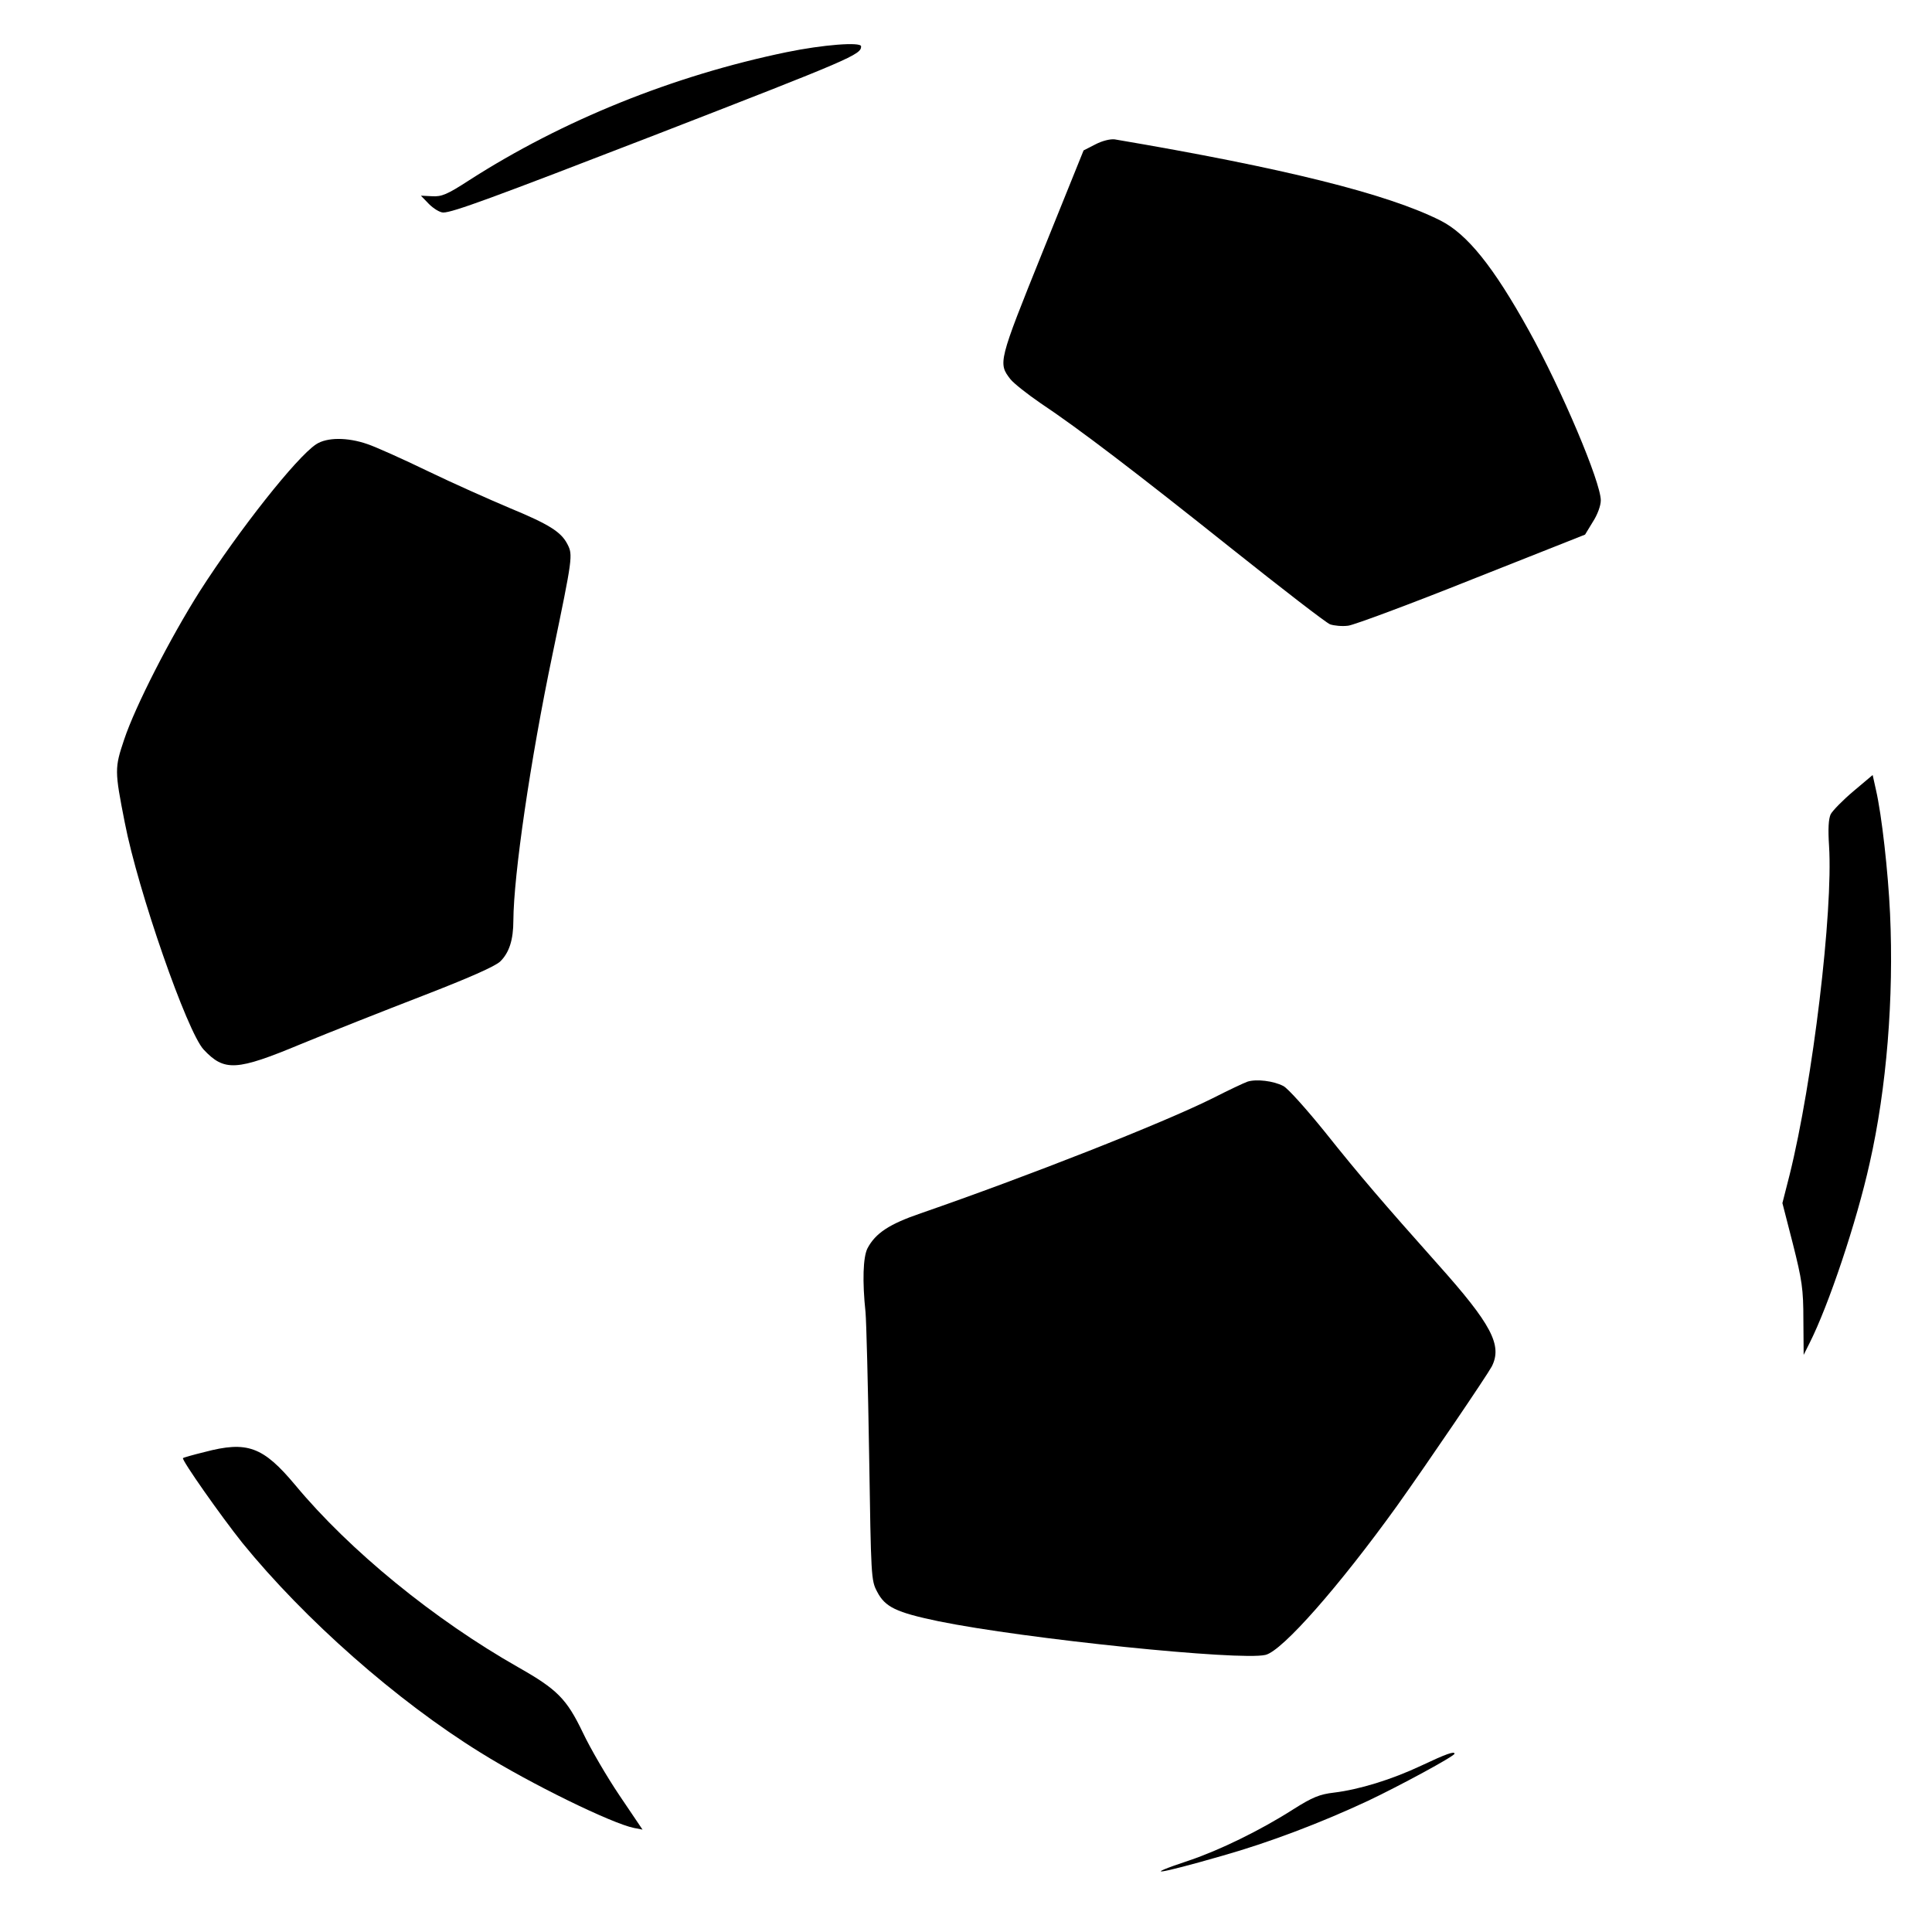
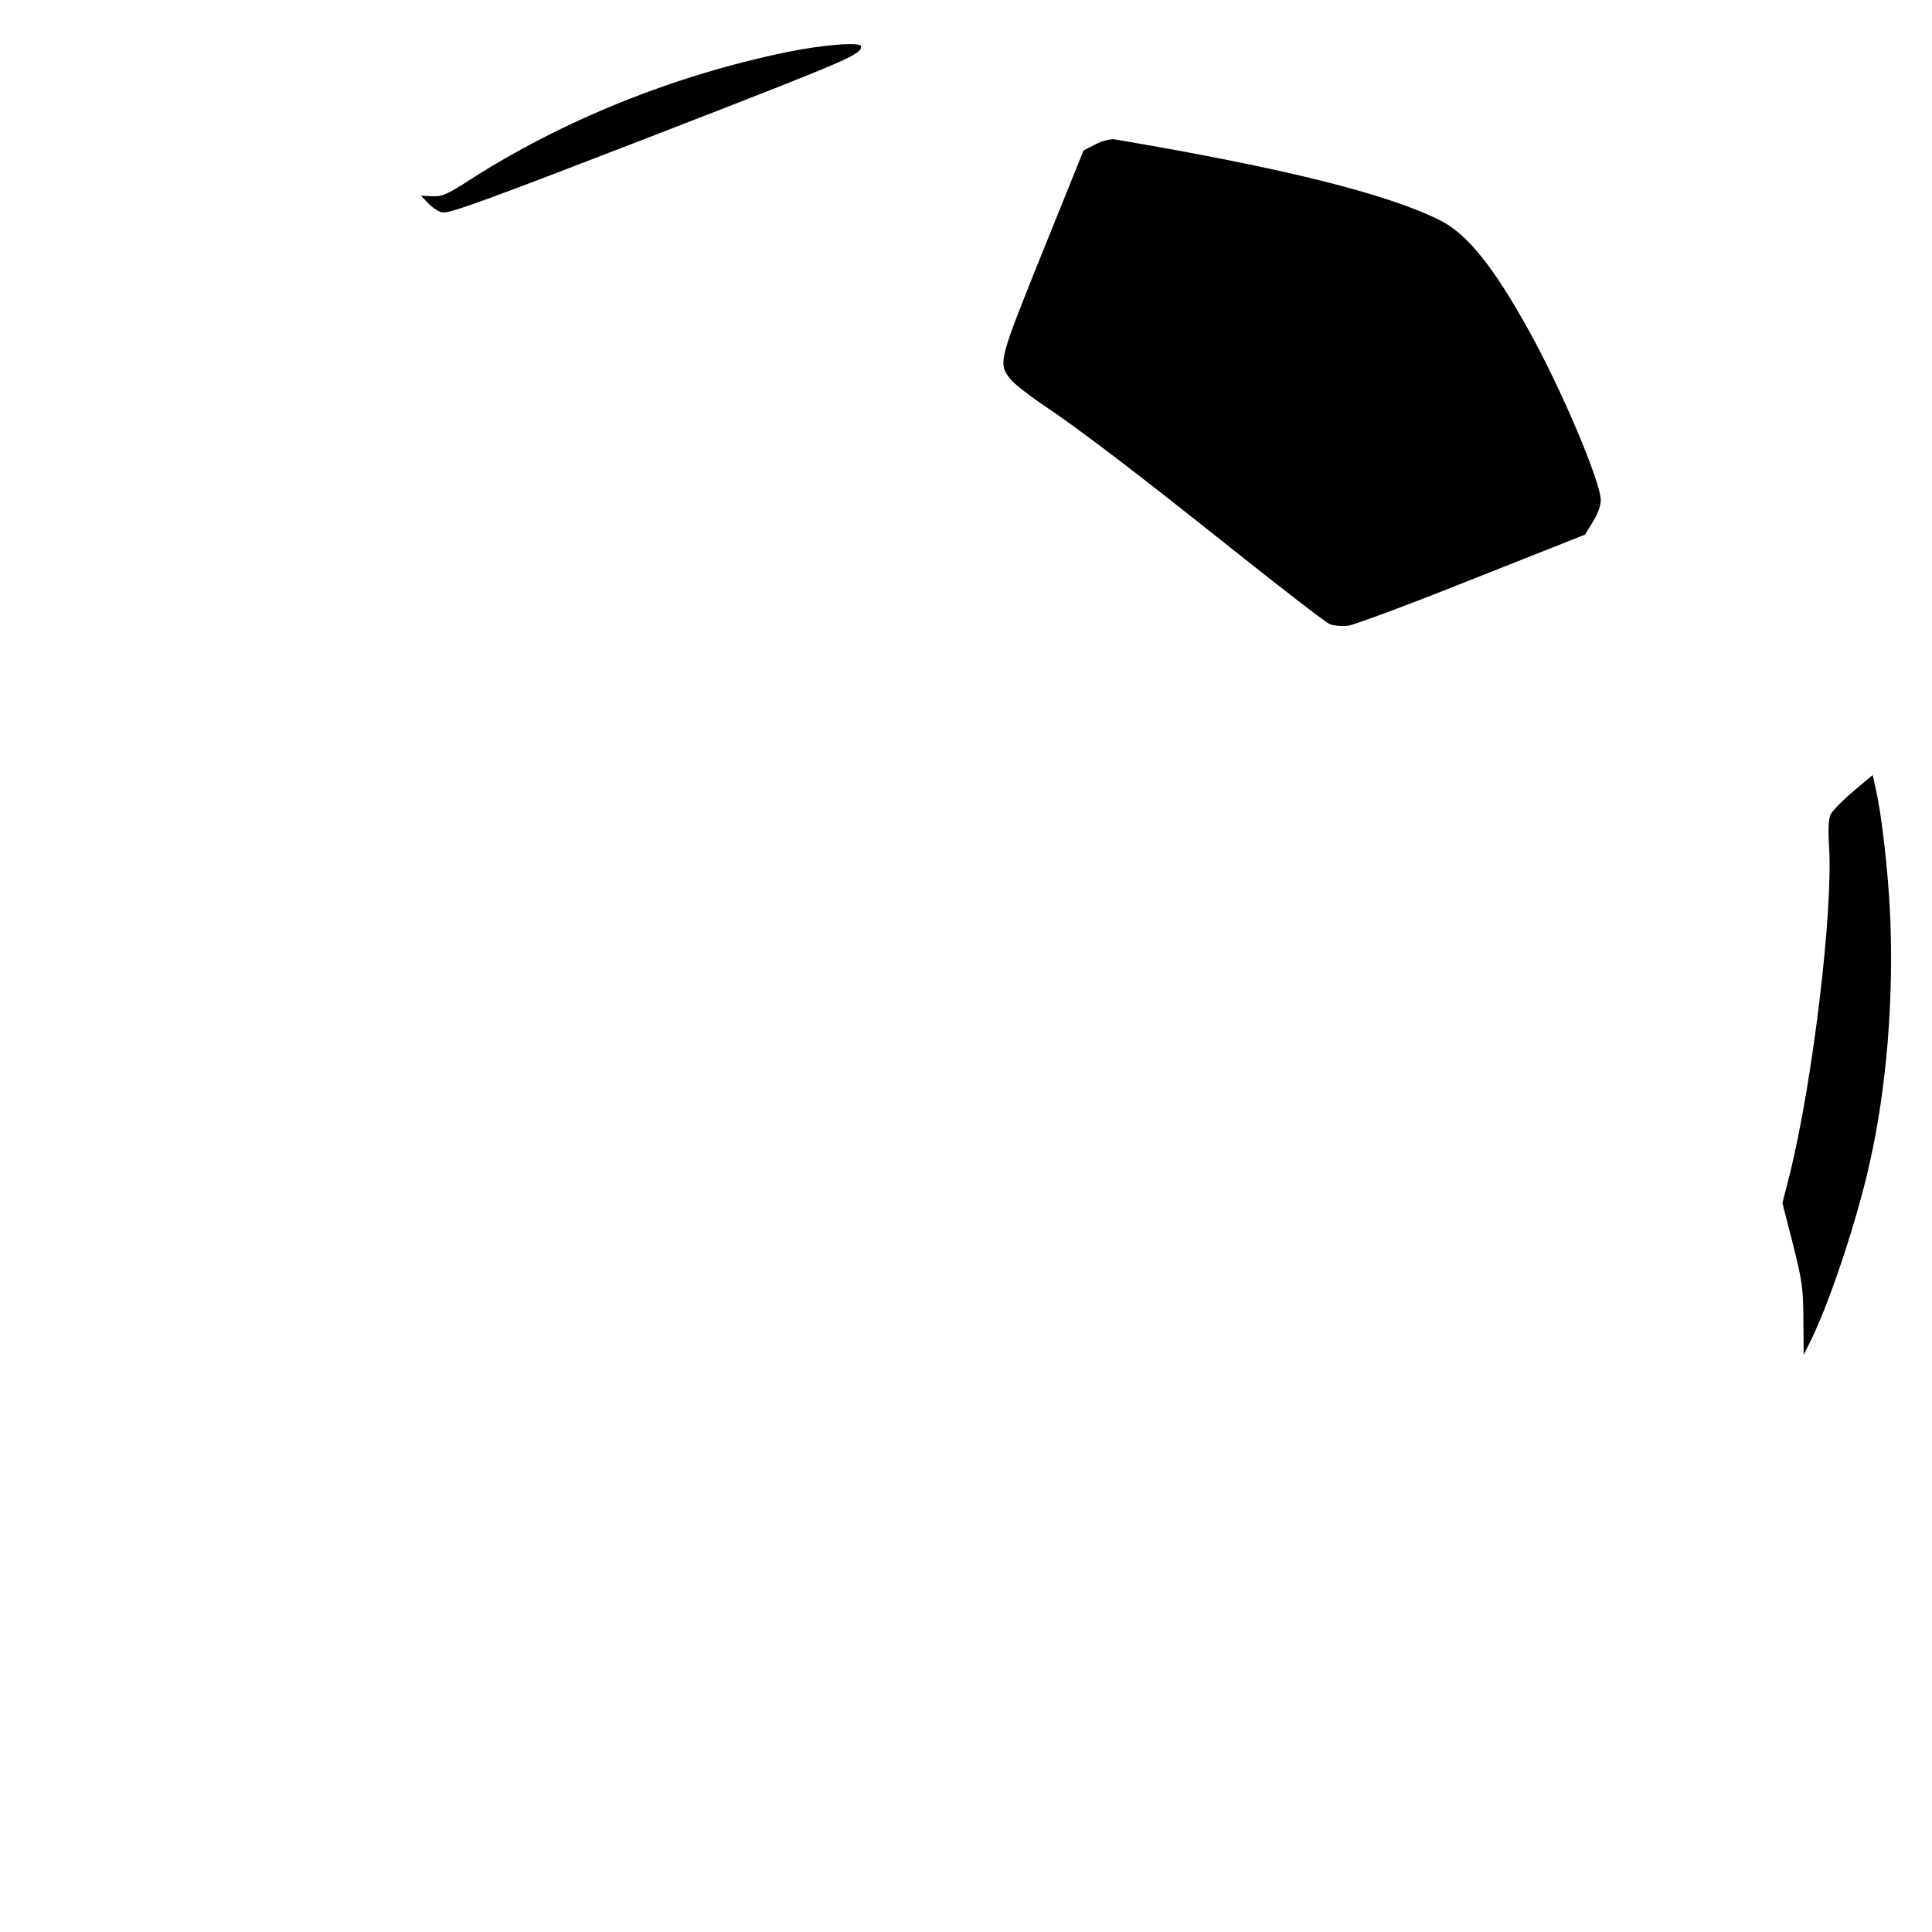
<svg xmlns="http://www.w3.org/2000/svg" version="1.0" width="700pt" height="700pt" viewBox="0 0 700 700" preserveAspectRatio="xMidYMid meet">
  <g transform="translate(0,700) scale(0.1,-0.1)" fill="#000000" stroke="none">
    <path d="M2850 6811 c-411 -85 -812 -247 -1150 -464 -80 -52 -100 -60 -134 -58 l-41 2 29 -30 c17 -17 40 -31 52 -31 34 0 178 53 765 280 714 277 749 292 749 322 0 17 -139 6 -270 -21z" />
    <path d="M3969 6477 l-43 -22 -149 -369 c-160 -397 -161 -402 -116 -460 12 -15 60 -53 108 -86 141 -94 345 -250 695 -529 181 -144 340 -267 355 -273 14 -5 44 -8 66 -5 22 3 224 78 449 168 l409 162 28 46 c17 26 29 59 29 78 0 66 -142 402 -261 616 -128 231 -223 349 -320 398 -193 97 -567 190 -1180 294 -16 2 -45 -5 -70 -18z" />
-     <path d="M1145 5390 c-71 -47 -278 -309 -421 -532 -107 -169 -234 -417 -274 -537 -35 -104 -35 -113 2 -301 48 -248 226 -759 286 -823 75 -80 119 -77 352 20 102 42 299 120 439 174 173 67 263 107 283 125 33 32 48 79 48 149 1 164 61 578 142 965 73 351 74 359 54 398 -23 45 -66 72 -211 132 -71 30 -204 89 -295 133 -91 44 -189 88 -219 98 -72 25 -147 25 -186 -1z" />
    <path d="M6715 4133 c-38 -32 -75 -70 -82 -83 -8 -17 -10 -53 -6 -115 15 -237 -59 -854 -143 -1192 l-26 -102 38 -148 c33 -131 38 -163 38 -275 l1 -127 21 42 c69 136 171 440 218 652 62 273 88 601 74 905 -7 151 -30 357 -51 448 l-12 54 -70 -59z" />
-     <path d="M4520 3081 c-14 -5 -71 -32 -126 -60 -180 -90 -671 -283 -1058 -417 -114 -39 -164 -72 -193 -127 -16 -32 -19 -119 -7 -232 3 -33 9 -265 13 -515 7 -444 7 -456 29 -497 29 -56 69 -75 222 -107 313 -64 1094 -144 1185 -122 61 14 268 250 476 539 114 160 325 471 344 506 39 77 -1 153 -196 371 -195 219 -283 321 -408 478 -67 83 -135 159 -151 167 -36 19 -98 26 -130 16z" />
-     <path d="M741 1739 c-41 -10 -76 -20 -78 -22 -6 -6 139 -212 215 -307 226 -278 559 -572 863 -760 181 -113 476 -257 556 -273 l31 -6 -83 123 c-46 68 -106 171 -133 228 -59 123 -93 157 -234 237 -305 173 -611 423 -808 660 -117 140 -174 161 -329 120z" />
-     <path d="M5150 603 c-108 -51 -226 -87 -317 -98 -51 -6 -77 -16 -148 -61 -119 -76 -267 -148 -377 -185 -177 -59 -116 -51 120 17 170 48 359 120 528 199 112 53 314 162 314 171 0 10 -31 -1 -120 -43z" />
  </g>
</svg>